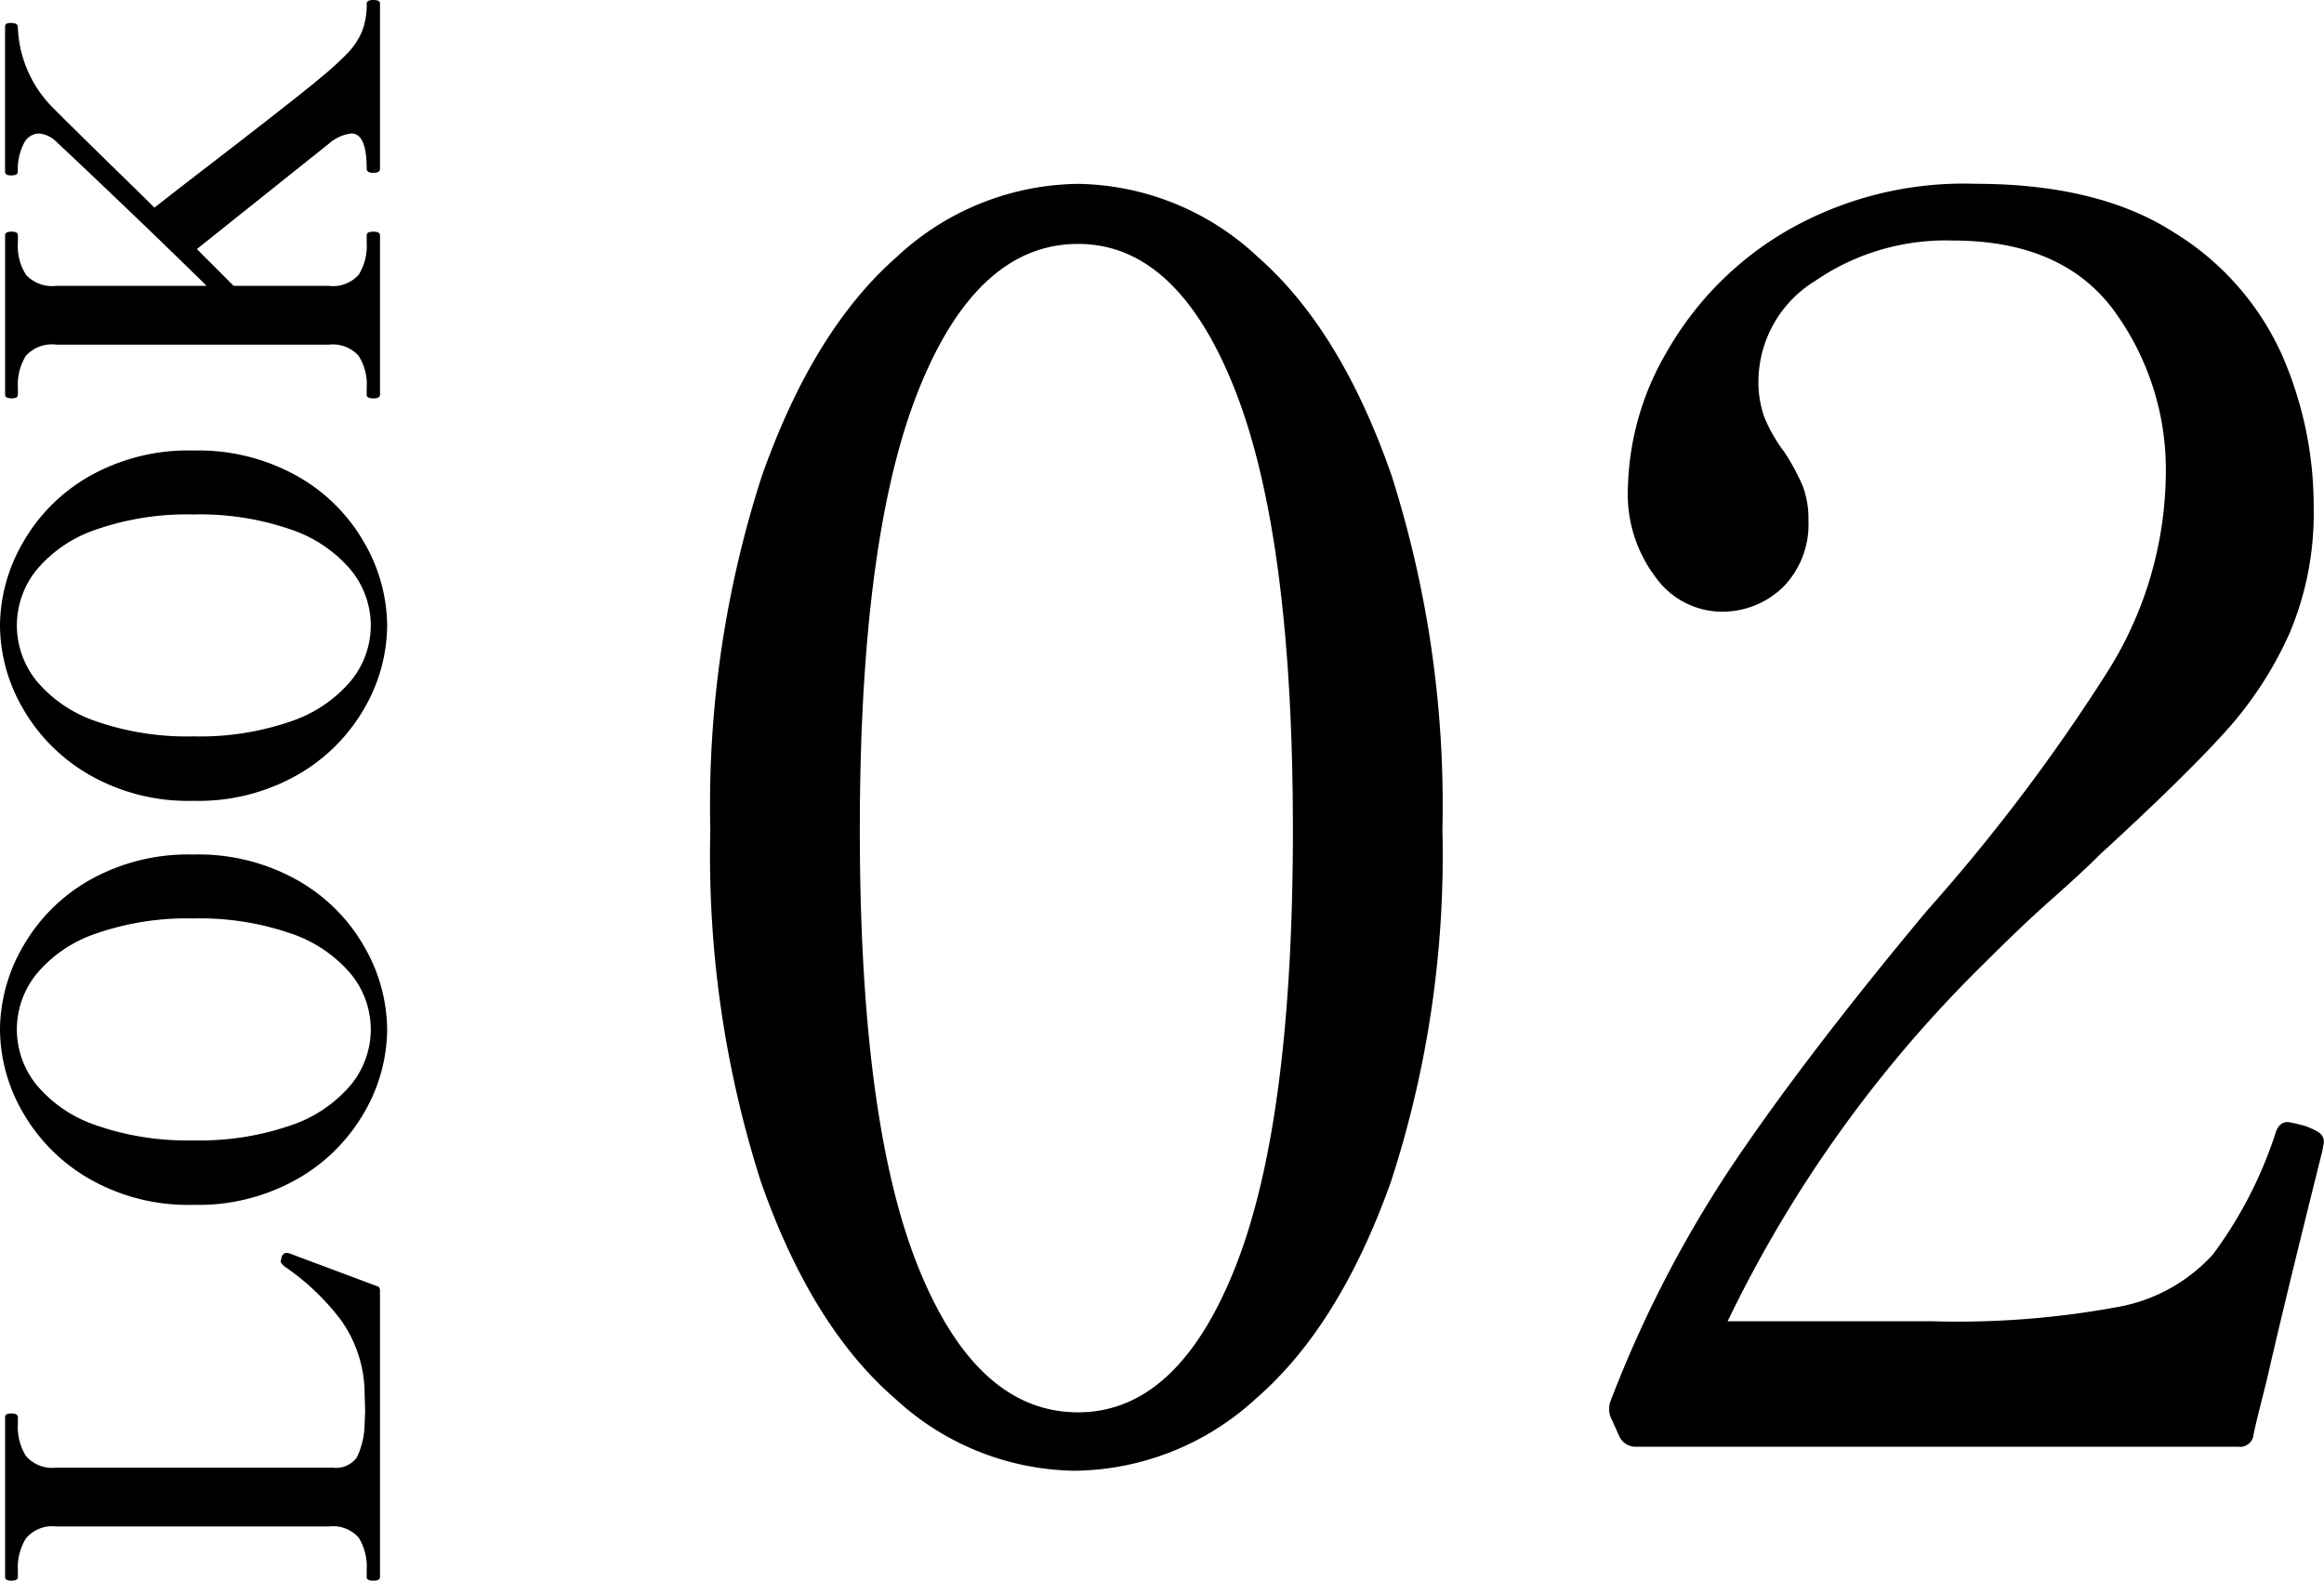
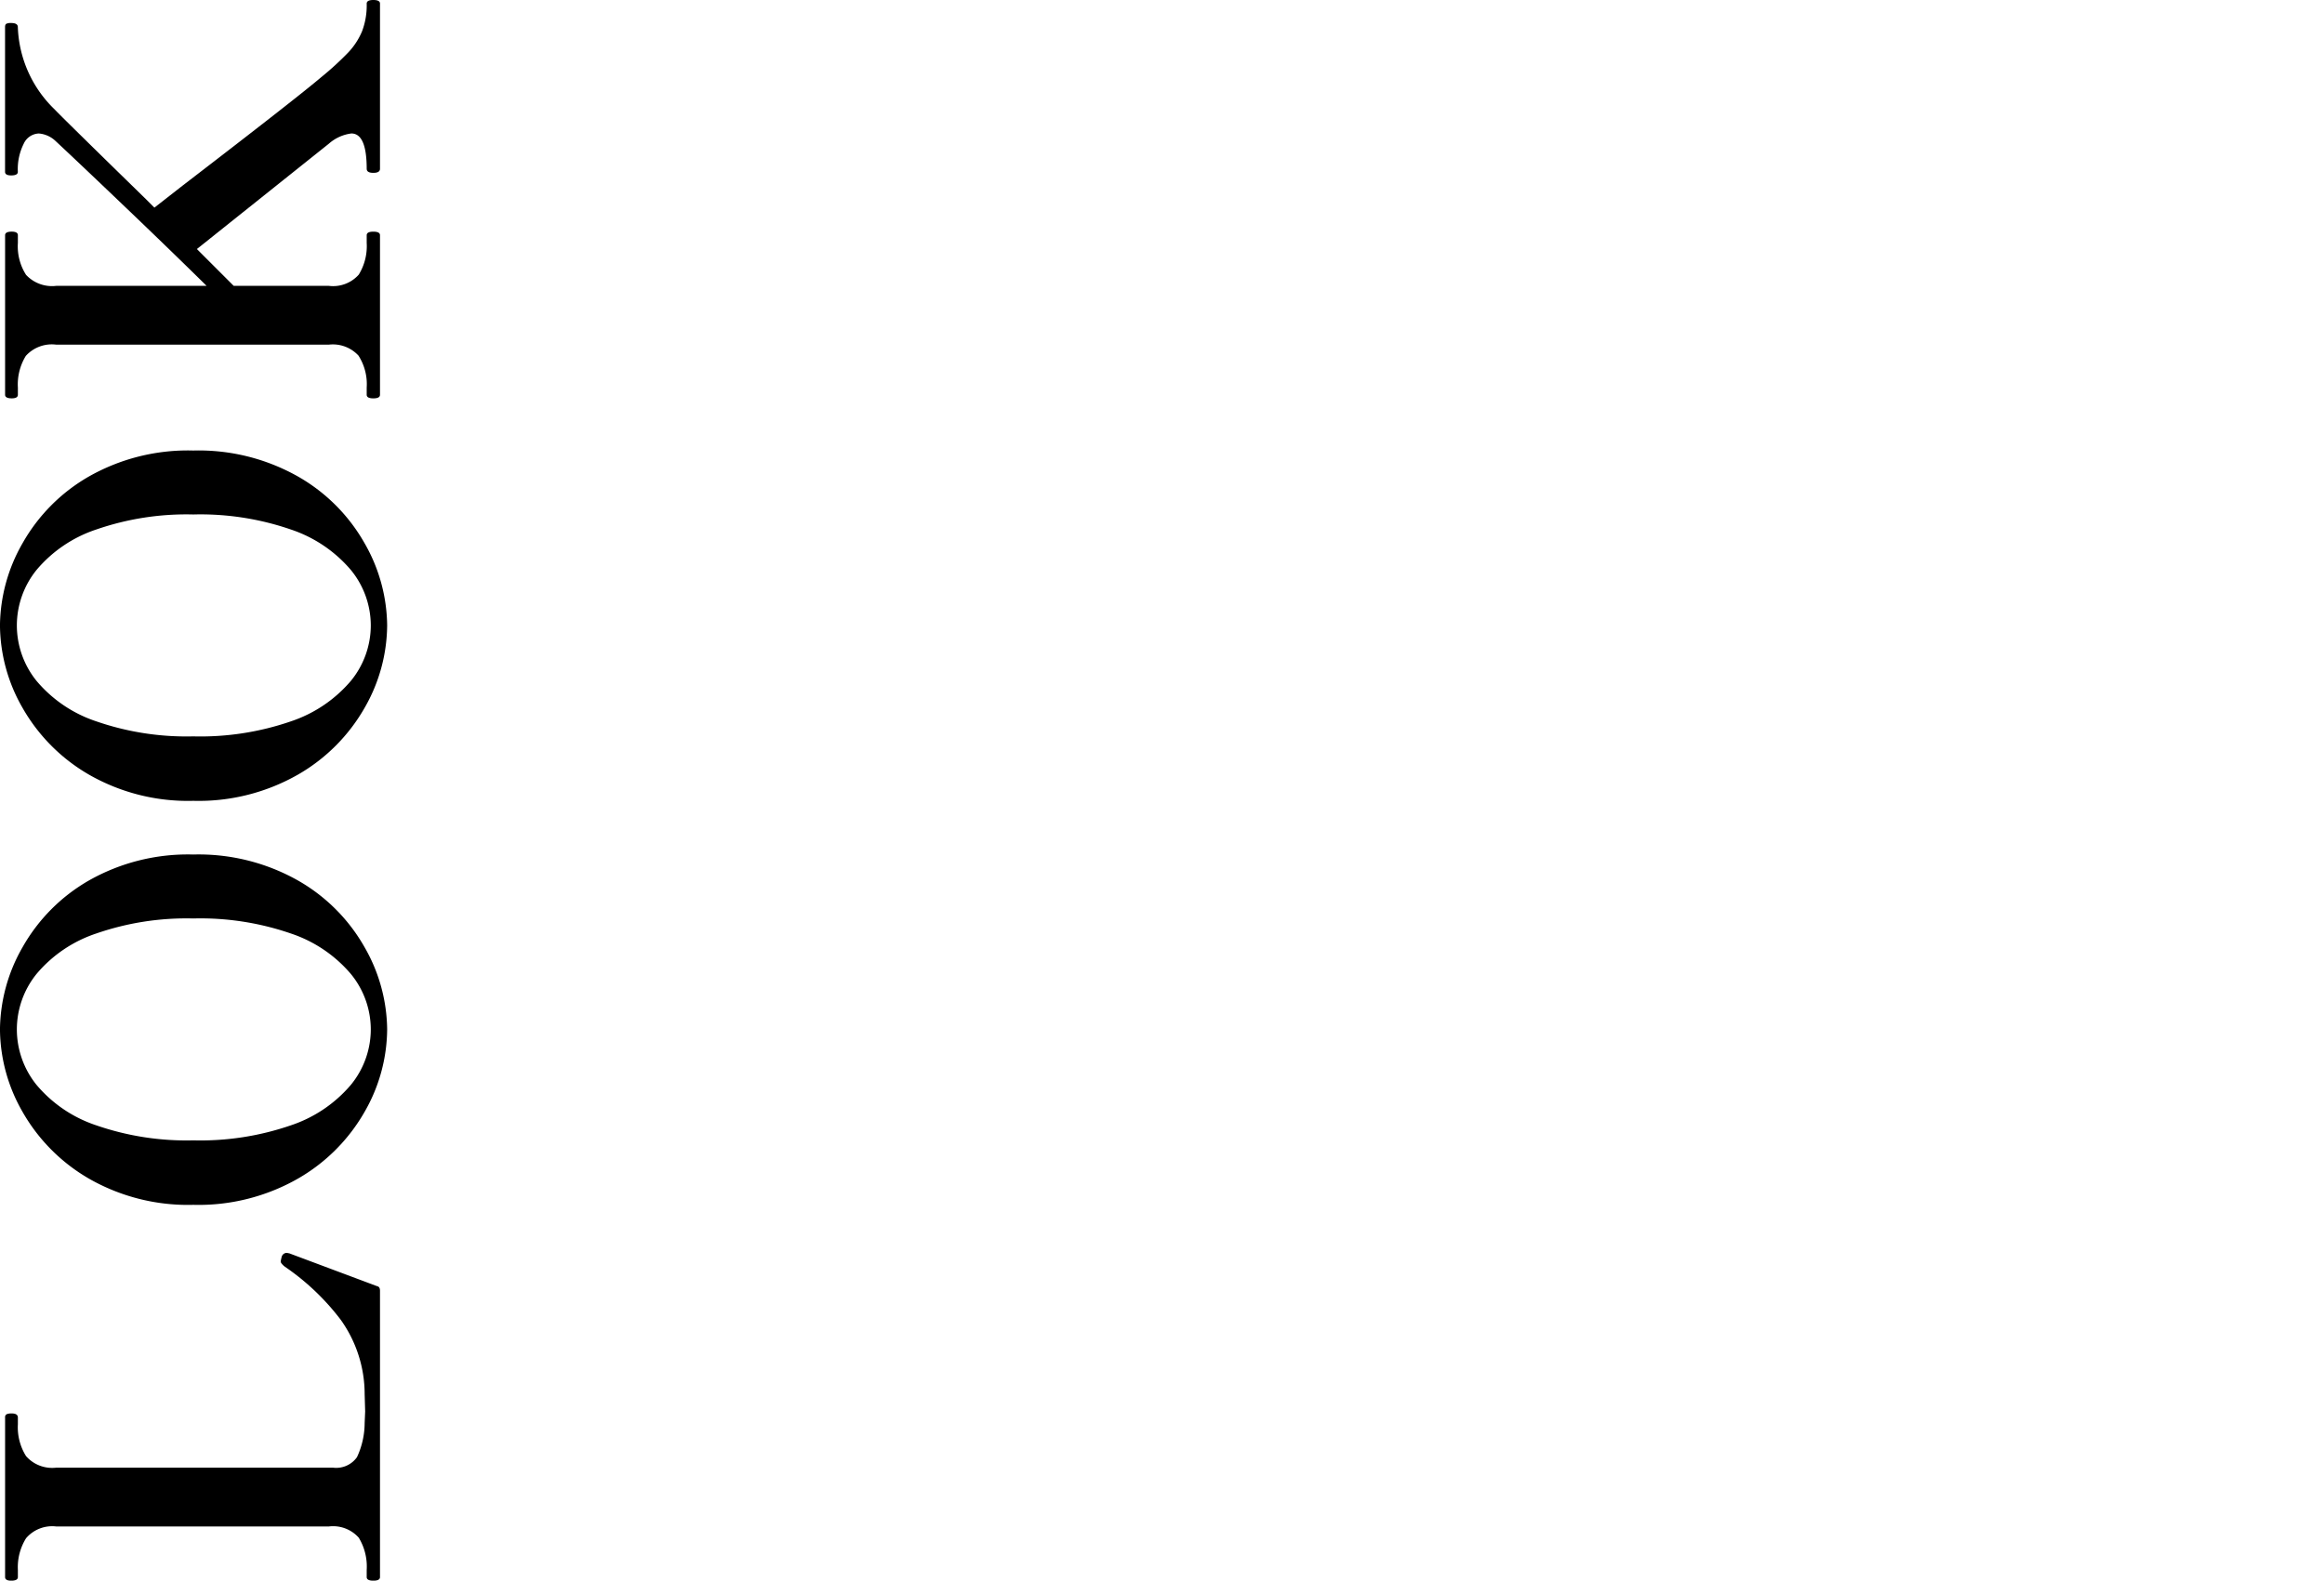
<svg xmlns="http://www.w3.org/2000/svg" width="113.596" height="77.274" viewBox="0 0 113.596 77.274">
  <g id="グループ_1738" data-name="グループ 1738" transform="translate(16871.824 13927.725)">
    <path id="パス_2091" data-name="パス 2091" d="M-23.65-.15q-.025.15-.225.15h-14q-.175,0-.175-.325t.175-.325h.35a2.714,2.714,0,0,0,1.575-.387A1.678,1.678,0,0,0-35.4-2.5V-15.825a1.677,1.677,0,0,0-.575-1.475,2.67,2.67,0,0,0-1.55-.4h-.35q-.175,0-.175-.325,0-.3.175-.3h7.8a.164.164,0,0,1,.162.075.6.6,0,0,1,.038.25q0,.3-.2.3H-30.4a2.659,2.659,0,0,0-1.562.4,1.7,1.7,0,0,0-.563,1.475V-2.3a1.246,1.246,0,0,0,.513,1.175A3.97,3.97,0,0,0-30.35-.75l.575.025.85-.025a6.253,6.253,0,0,0,3.637-1.175A11.717,11.717,0,0,0-22.7-4.65a.871.871,0,0,1,.175-.175.145.145,0,0,1,.1-.025,2.07,2.07,0,0,1,.225.05.257.257,0,0,1,.175.25l-.025.125Zm12.55.5a8.184,8.184,0,0,1-4.025-1.1A8.774,8.774,0,0,1-18.388-4a9.792,9.792,0,0,1-1.288-5.125,9.726,9.726,0,0,1,1.288-5.113,8.8,8.8,0,0,1,3.263-3.237,8.184,8.184,0,0,1,4.025-1.1,8.21,8.21,0,0,1,4.012,1.1,8.68,8.68,0,0,1,3.263,3.237A9.8,9.8,0,0,1-2.55-9.125,9.868,9.868,0,0,1-3.825-4,8.655,8.655,0,0,1-7.088-.75,8.21,8.21,0,0,1-11.1.35Zm0-.8a4.286,4.286,0,0,0,2.712-.975A6.573,6.573,0,0,0-6.413-4.35a13.561,13.561,0,0,0,.737-4.775,13.479,13.479,0,0,0-.737-4.75,6.481,6.481,0,0,0-1.975-2.913A4.321,4.321,0,0,0-11.1-17.75a4.321,4.321,0,0,0-2.712.962,6.481,6.481,0,0,0-1.975,2.913,13.479,13.479,0,0,0-.737,4.75,13.561,13.561,0,0,0,.737,4.775,6.573,6.573,0,0,0,1.975,2.925A4.286,4.286,0,0,0-11.1-.45ZM8.65.35A8.184,8.184,0,0,1,4.625-.75,8.774,8.774,0,0,1,1.362-4,9.792,9.792,0,0,1,.075-9.125a9.726,9.726,0,0,1,1.288-5.113,8.8,8.8,0,0,1,3.262-3.237,8.184,8.184,0,0,1,4.025-1.1,8.21,8.21,0,0,1,4.012,1.1,8.68,8.68,0,0,1,3.263,3.237A9.8,9.8,0,0,1,17.2-9.125,9.868,9.868,0,0,1,15.925-4,8.655,8.655,0,0,1,12.662-.75,8.21,8.21,0,0,1,8.65.35Zm0-.8a4.286,4.286,0,0,0,2.712-.975A6.573,6.573,0,0,0,13.337-4.35a13.561,13.561,0,0,0,.737-4.775,13.479,13.479,0,0,0-.737-4.75,6.481,6.481,0,0,0-1.975-2.913A4.321,4.321,0,0,0,8.65-17.75a4.321,4.321,0,0,0-2.712.962,6.481,6.481,0,0,0-1.975,2.913,13.479,13.479,0,0,0-.737,4.75A13.561,13.561,0,0,0,3.962-4.35,6.573,6.573,0,0,0,5.937-1.425,4.286,4.286,0,0,0,8.65-.45Zm30.4-.2q.175,0,.175.325T39.05,0H30.975q-.2,0-.2-.325t.2-.325Q32.7-.65,32.7-1.4a2.055,2.055,0,0,0-.5-1.1L27.05-8.95l-1.8,1.8V-2.5a1.678,1.678,0,0,0,.55,1.463,2.663,2.663,0,0,0,1.55.387h.375q.175,0,.175.325T27.725,0h-7.8q-.175,0-.175-.325t.175-.325h.35a2.589,2.589,0,0,0,1.563-.4,1.7,1.7,0,0,0,.538-1.45V-15.825a1.71,1.71,0,0,0-.55-1.487,2.663,2.663,0,0,0-1.55-.388h-.35q-.175,0-.175-.3,0-.325.175-.325h7.8q.175,0,.175.325,0,.3-.175.3H27.35a2.589,2.589,0,0,0-1.562.4,1.735,1.735,0,0,0-.538,1.475v7.35q1.725-1.75,3.887-4.013t3.187-3.363a1.343,1.343,0,0,0,.375-.825.845.845,0,0,0-.5-.738,2.767,2.767,0,0,0-1.375-.288q-.175,0-.175-.325,0-.3.175-.3H37.9q.125,0,.163.063a.512.512,0,0,1,.037.237q0,.325-.2.325a5.861,5.861,0,0,0-4.025,1.8q-.325.3-4.4,4.475l-.4.4L30.15-9.65q4.3,5.6,5.3,6.775a14.707,14.707,0,0,0,1.225,1.337A3.424,3.424,0,0,0,37.7-.875,3.573,3.573,0,0,0,39.05-.65Z" transform="translate(-16853.25 -13888.5) rotate(-90)" />
-     <path id="パス_2090" data-name="パス 2090" d="M-21.546,1.176a13.176,13.176,0,0,1-8.778-3.528Q-34.4-5.88-36.876-12.936a52.313,52.313,0,0,1-2.478-17.22,52.265,52.265,0,0,1,2.52-17.3q2.52-7.14,6.594-10.71a13.188,13.188,0,0,1,8.862-3.57A13.092,13.092,0,0,1-12.6-58.17q4.074,3.57,6.552,10.71a53.081,53.081,0,0,1,2.478,17.3,51.51,51.51,0,0,1-2.52,17.22Q-8.61-5.88-12.684-2.352A13.273,13.273,0,0,1-21.546,1.176Zm.168-2.856q4.872,0,7.686-7.1t2.814-21.378q0-14.28-2.814-21.462T-21.378-58.8q-4.956,0-7.812,7.182t-2.856,21.462q0,14.28,2.856,21.378T-21.378-1.68ZM39.438-14.448Q37.59-7.056,36.75-3.36l-.42,1.68q-.168.672-.252,1.092A.658.658,0,0,1,35.322,0H5.922a.868.868,0,0,1-.84-.5l-.42-.924a1.092,1.092,0,0,1,0-.84A58.124,58.124,0,0,1,10.668-13.86q3.57-5.292,9.45-12.348a90.32,90.32,0,0,0,8.9-11.8,18.444,18.444,0,0,0,2.772-9.534,13.155,13.155,0,0,0-2.52-7.98q-2.52-3.444-7.9-3.444a11.282,11.282,0,0,0-6.72,1.974,5.8,5.8,0,0,0-2.772,4.83,5.116,5.116,0,0,0,.294,1.848,7.671,7.671,0,0,0,.966,1.68A10.8,10.8,0,0,1,14.028-47a4.519,4.519,0,0,1,.294,1.722A4.371,4.371,0,0,1,13.1-42.042a4.262,4.262,0,0,1-3.15,1.218,4,4,0,0,1-3.066-1.638A6.74,6.74,0,0,1,5.5-46.956a13.66,13.66,0,0,1,1.89-6.552A16.012,16.012,0,0,1,13.1-59.346,17.31,17.31,0,0,1,22.47-61.74q6.048,0,9.744,2.394a13.52,13.52,0,0,1,5.25,5.964,18.436,18.436,0,0,1,1.554,7.434,15.086,15.086,0,0,1-1.176,6.174A18.3,18.3,0,0,1,34.65-34.9Q32.634-32.676,28.6-28.98q-.924.924-2.352,2.184t-3.276,3.108a62.522,62.522,0,0,0-12.6,17.556h10a43.141,43.141,0,0,0,9.156-.714A8.236,8.236,0,0,0,34.1-9.408a20.606,20.606,0,0,0,3.066-5.964q.168-.5.588-.5a6.957,6.957,0,0,1,.756.168,3.292,3.292,0,0,1,.756.336.565.565,0,0,1,.252.5Z" transform="translate(-16797.75 -13857)" />
  </g>
</svg>